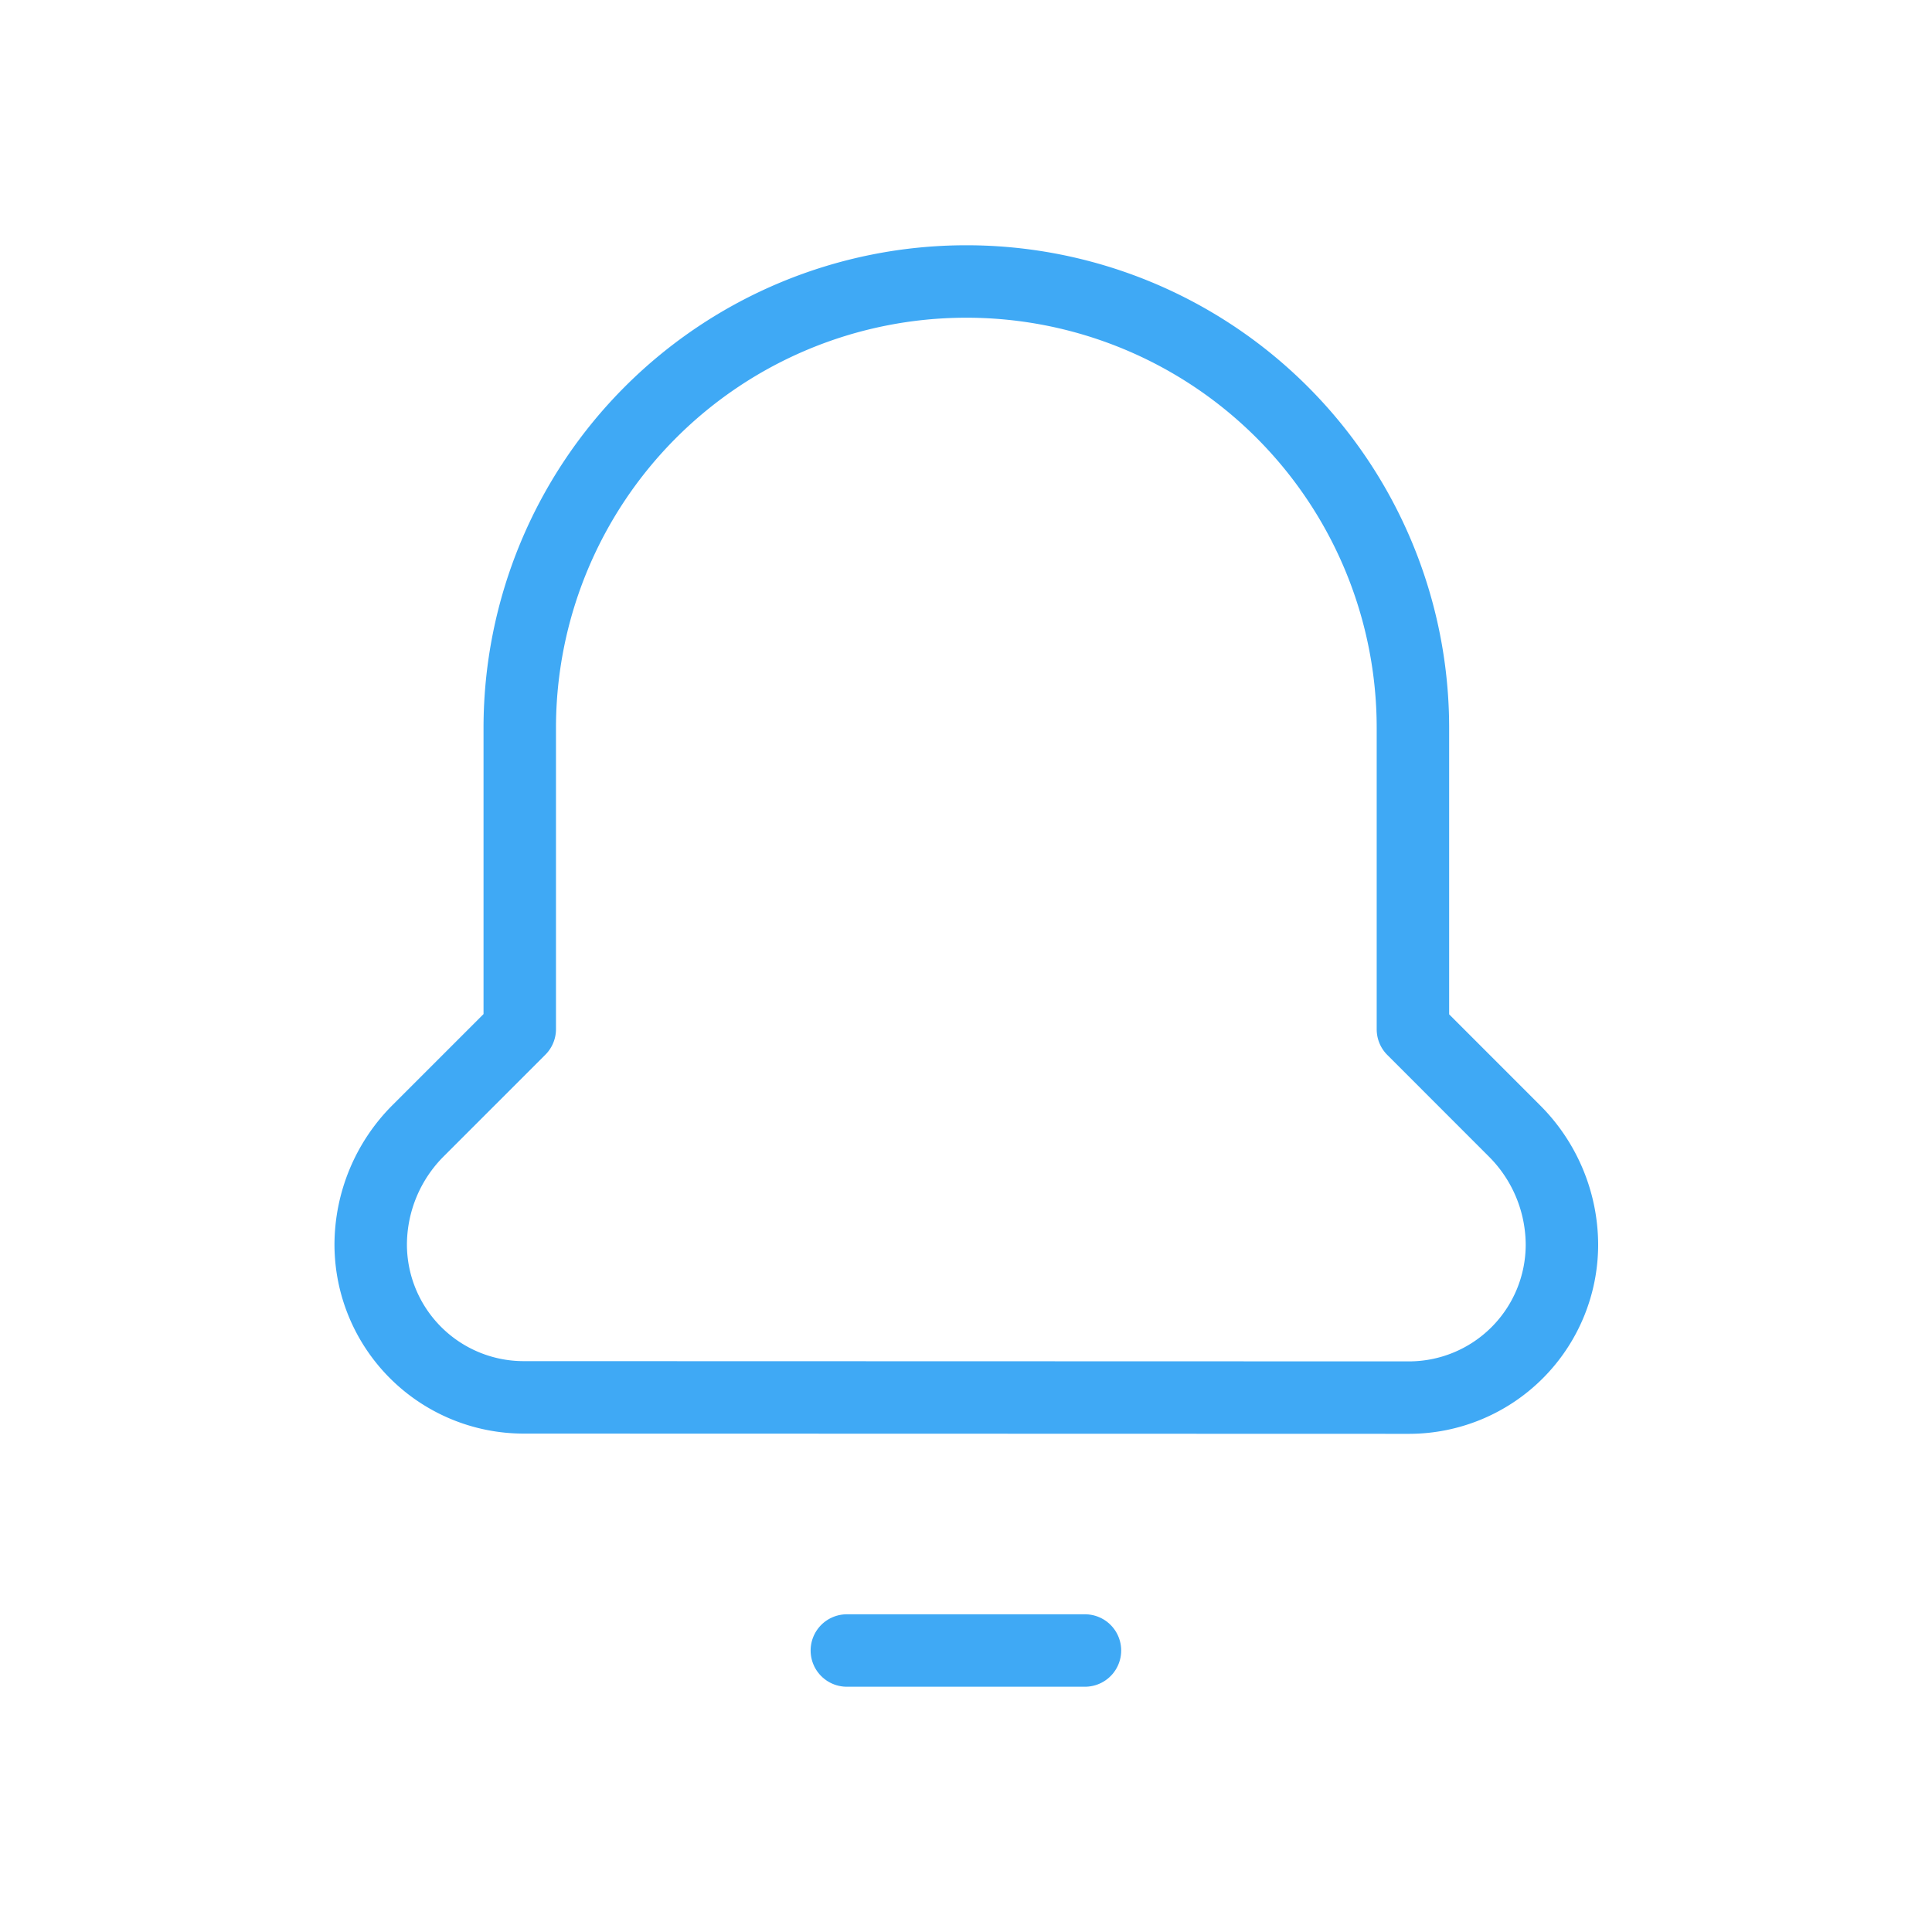
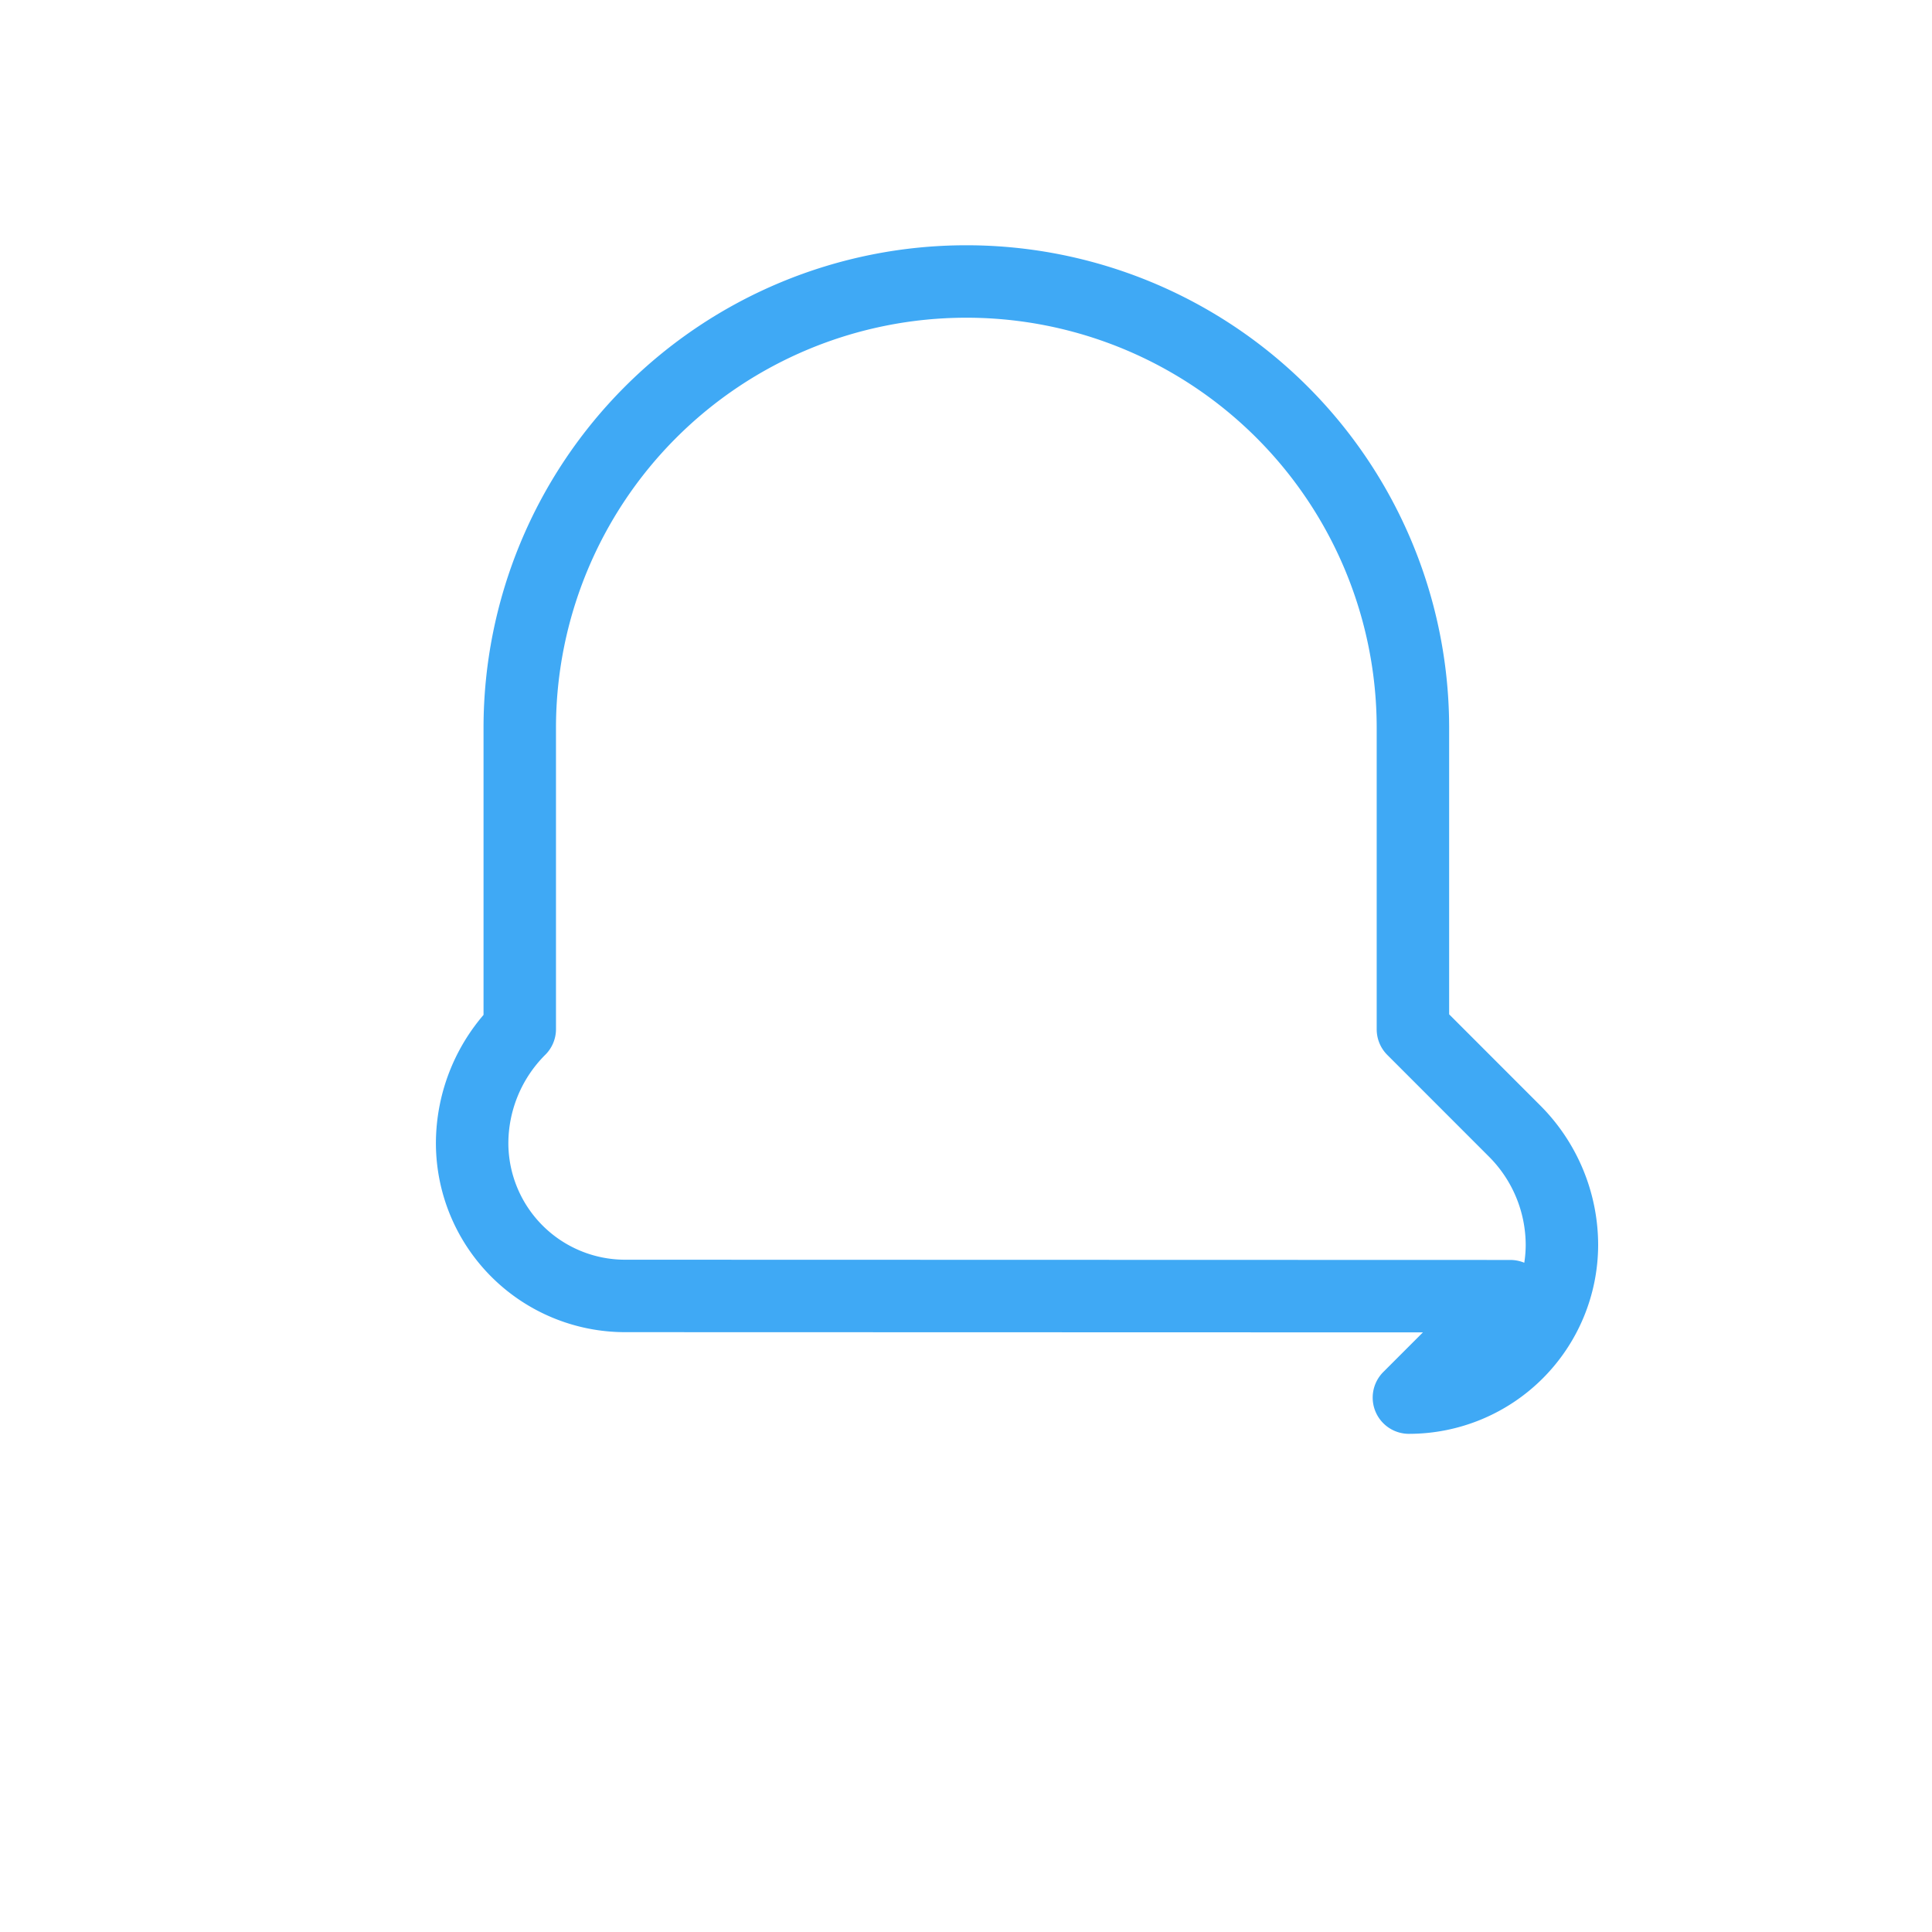
<svg xmlns="http://www.w3.org/2000/svg" width="40" height="40" fill="none" viewBox="0 0 40 40">
-   <path stroke="#3FA9F5" stroke-linecap="round" stroke-linejoin="round" stroke-width="1.5" d="M29.17 28.936a3.168 3.168 0 003.168-3.158v0a3.343 3.343 0 00-.985-2.366l-2.1-2.101V15.07A9.244 9.244 0 0020 5.828v0a9.244 9.244 0 00-9.239 9.242v6.236l-2.1 2.1a3.345 3.345 0 00-.986 2.367v0a3.168 3.168 0 003.168 3.158l18.327.005z" clip-rule="evenodd" />
-   <path stroke="#3FA9F5" stroke-linecap="round" stroke-linejoin="round" stroke-width="1.5" d="M17.533 34.172h4.93" />
+   <path stroke="#3FA9F5" stroke-linecap="round" stroke-linejoin="round" stroke-width="1.5" d="M29.17 28.936a3.168 3.168 0 003.168-3.158v0a3.343 3.343 0 00-.985-2.366l-2.1-2.101V15.07A9.244 9.244 0 0020 5.828v0a9.244 9.244 0 00-9.239 9.242v6.236a3.345 3.345 0 00-.986 2.367v0a3.168 3.168 0 003.168 3.158l18.327.005z" clip-rule="evenodd" />
</svg>